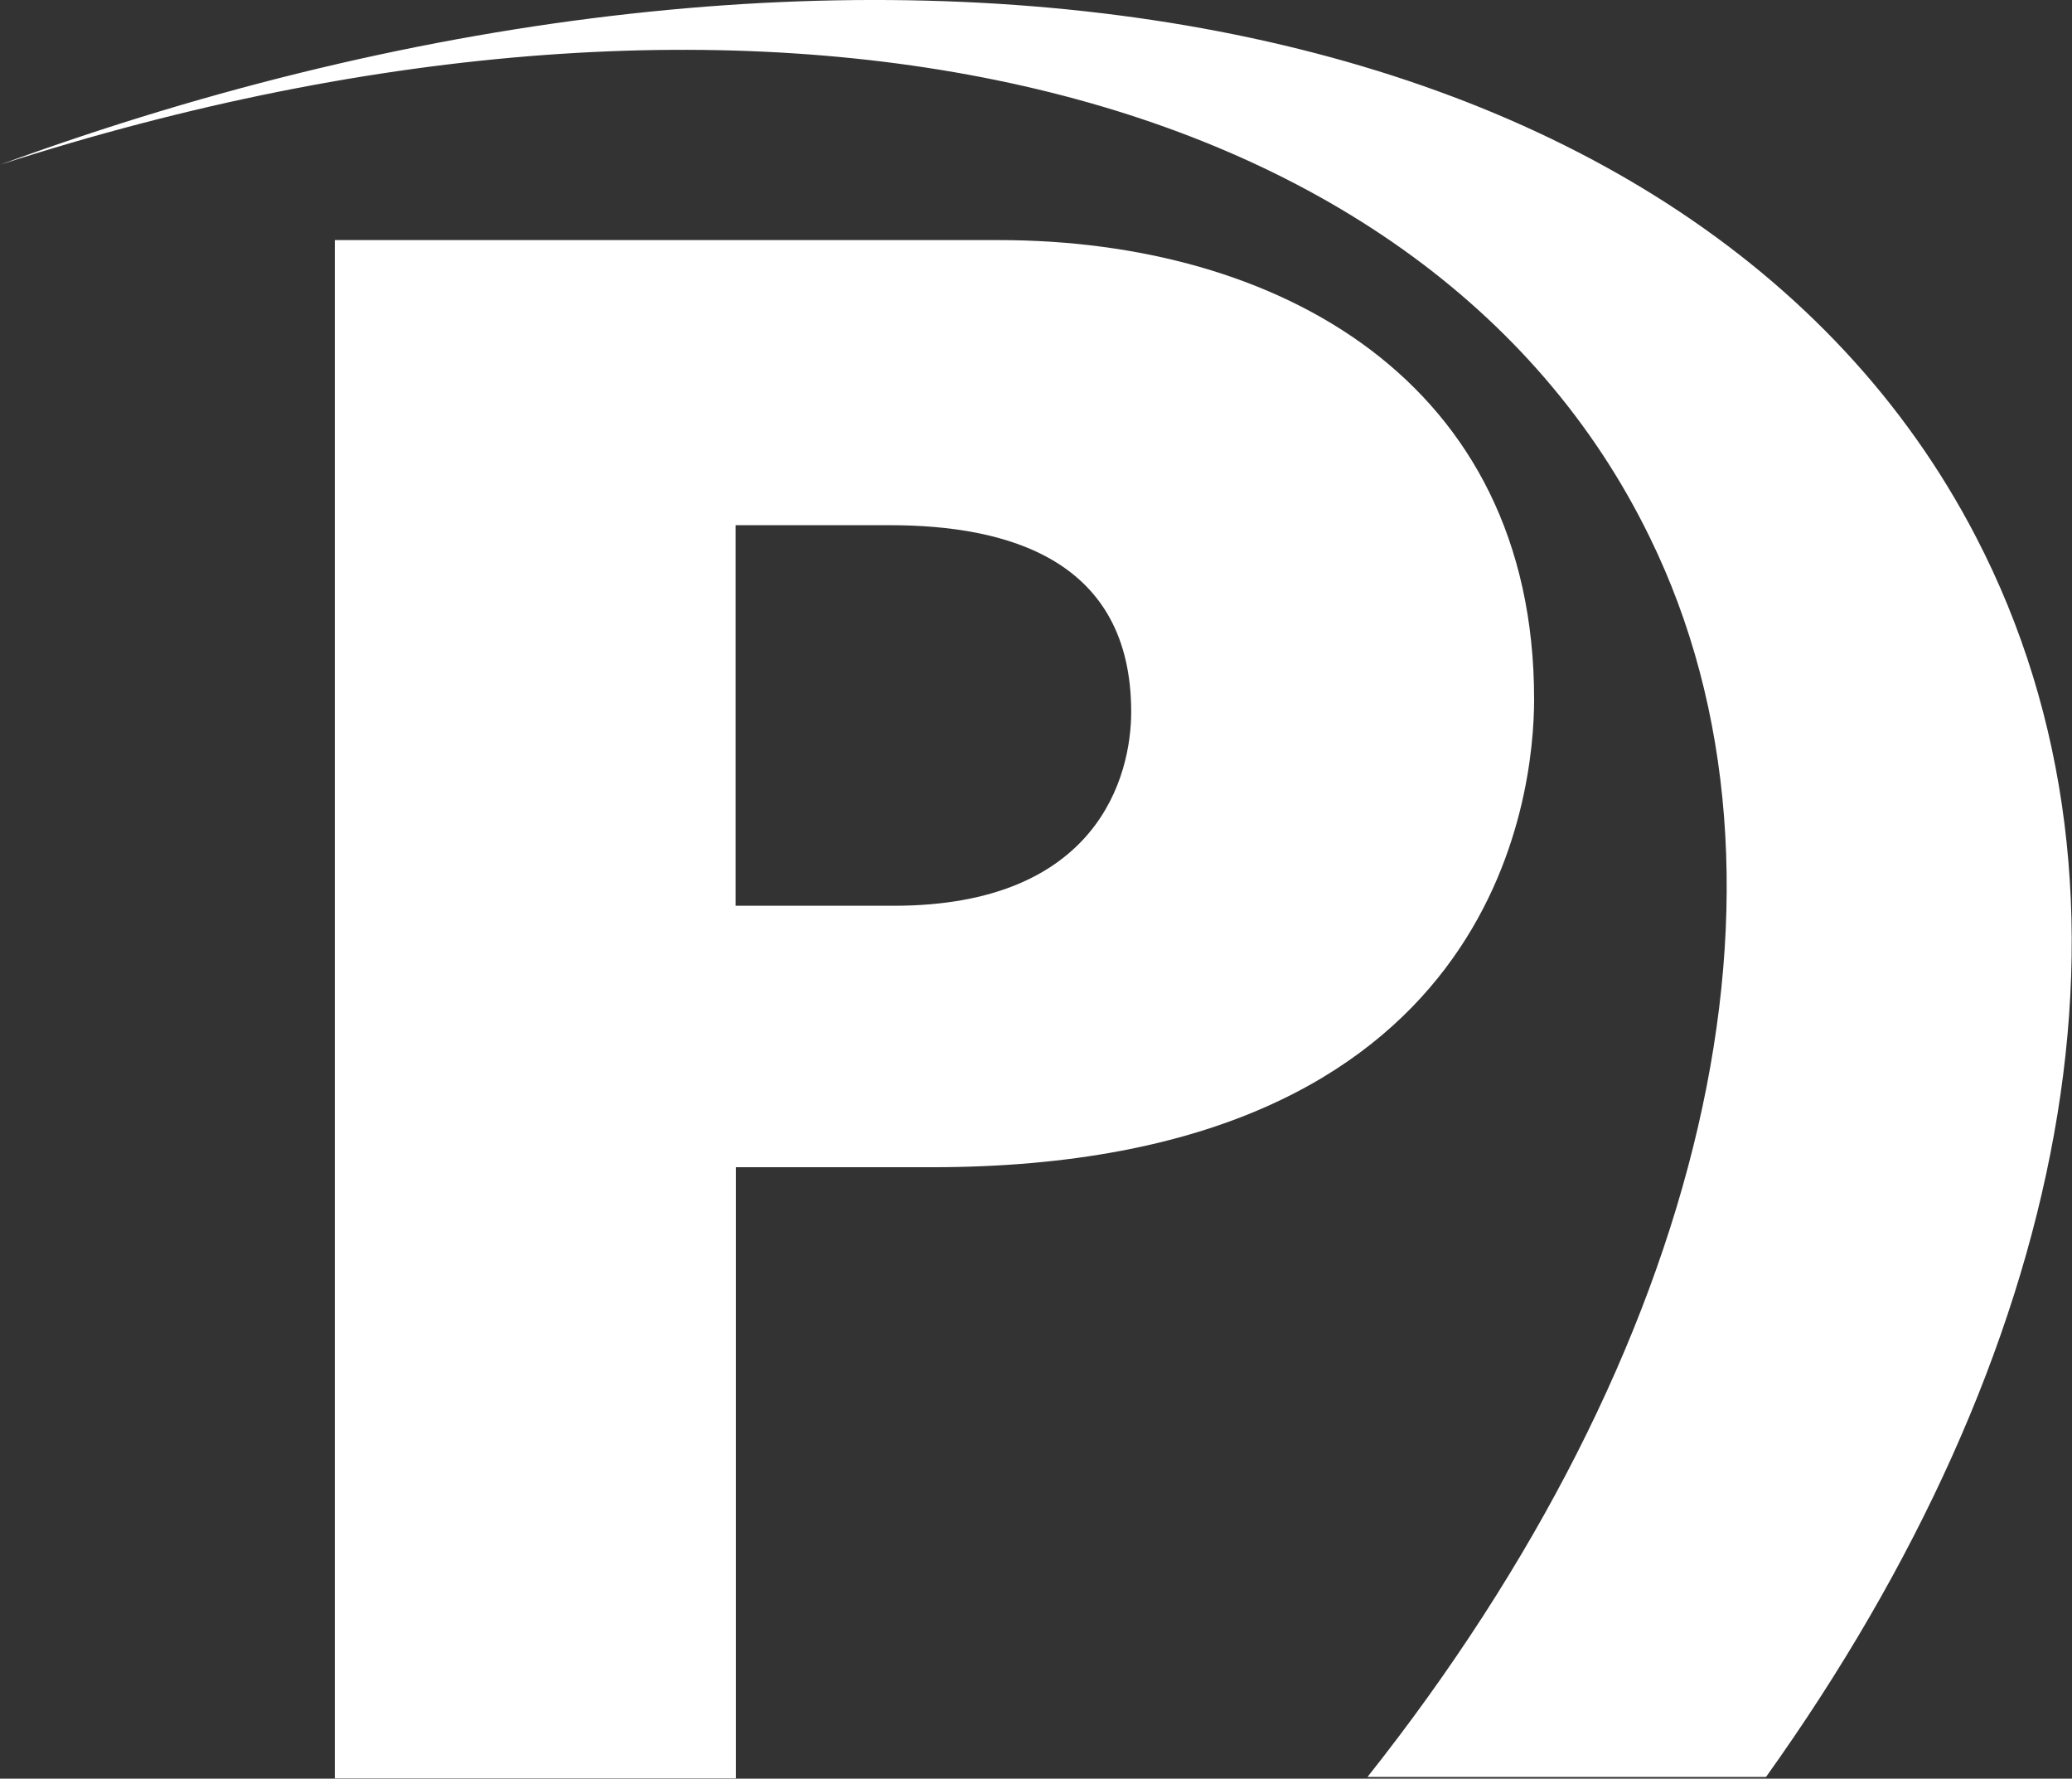
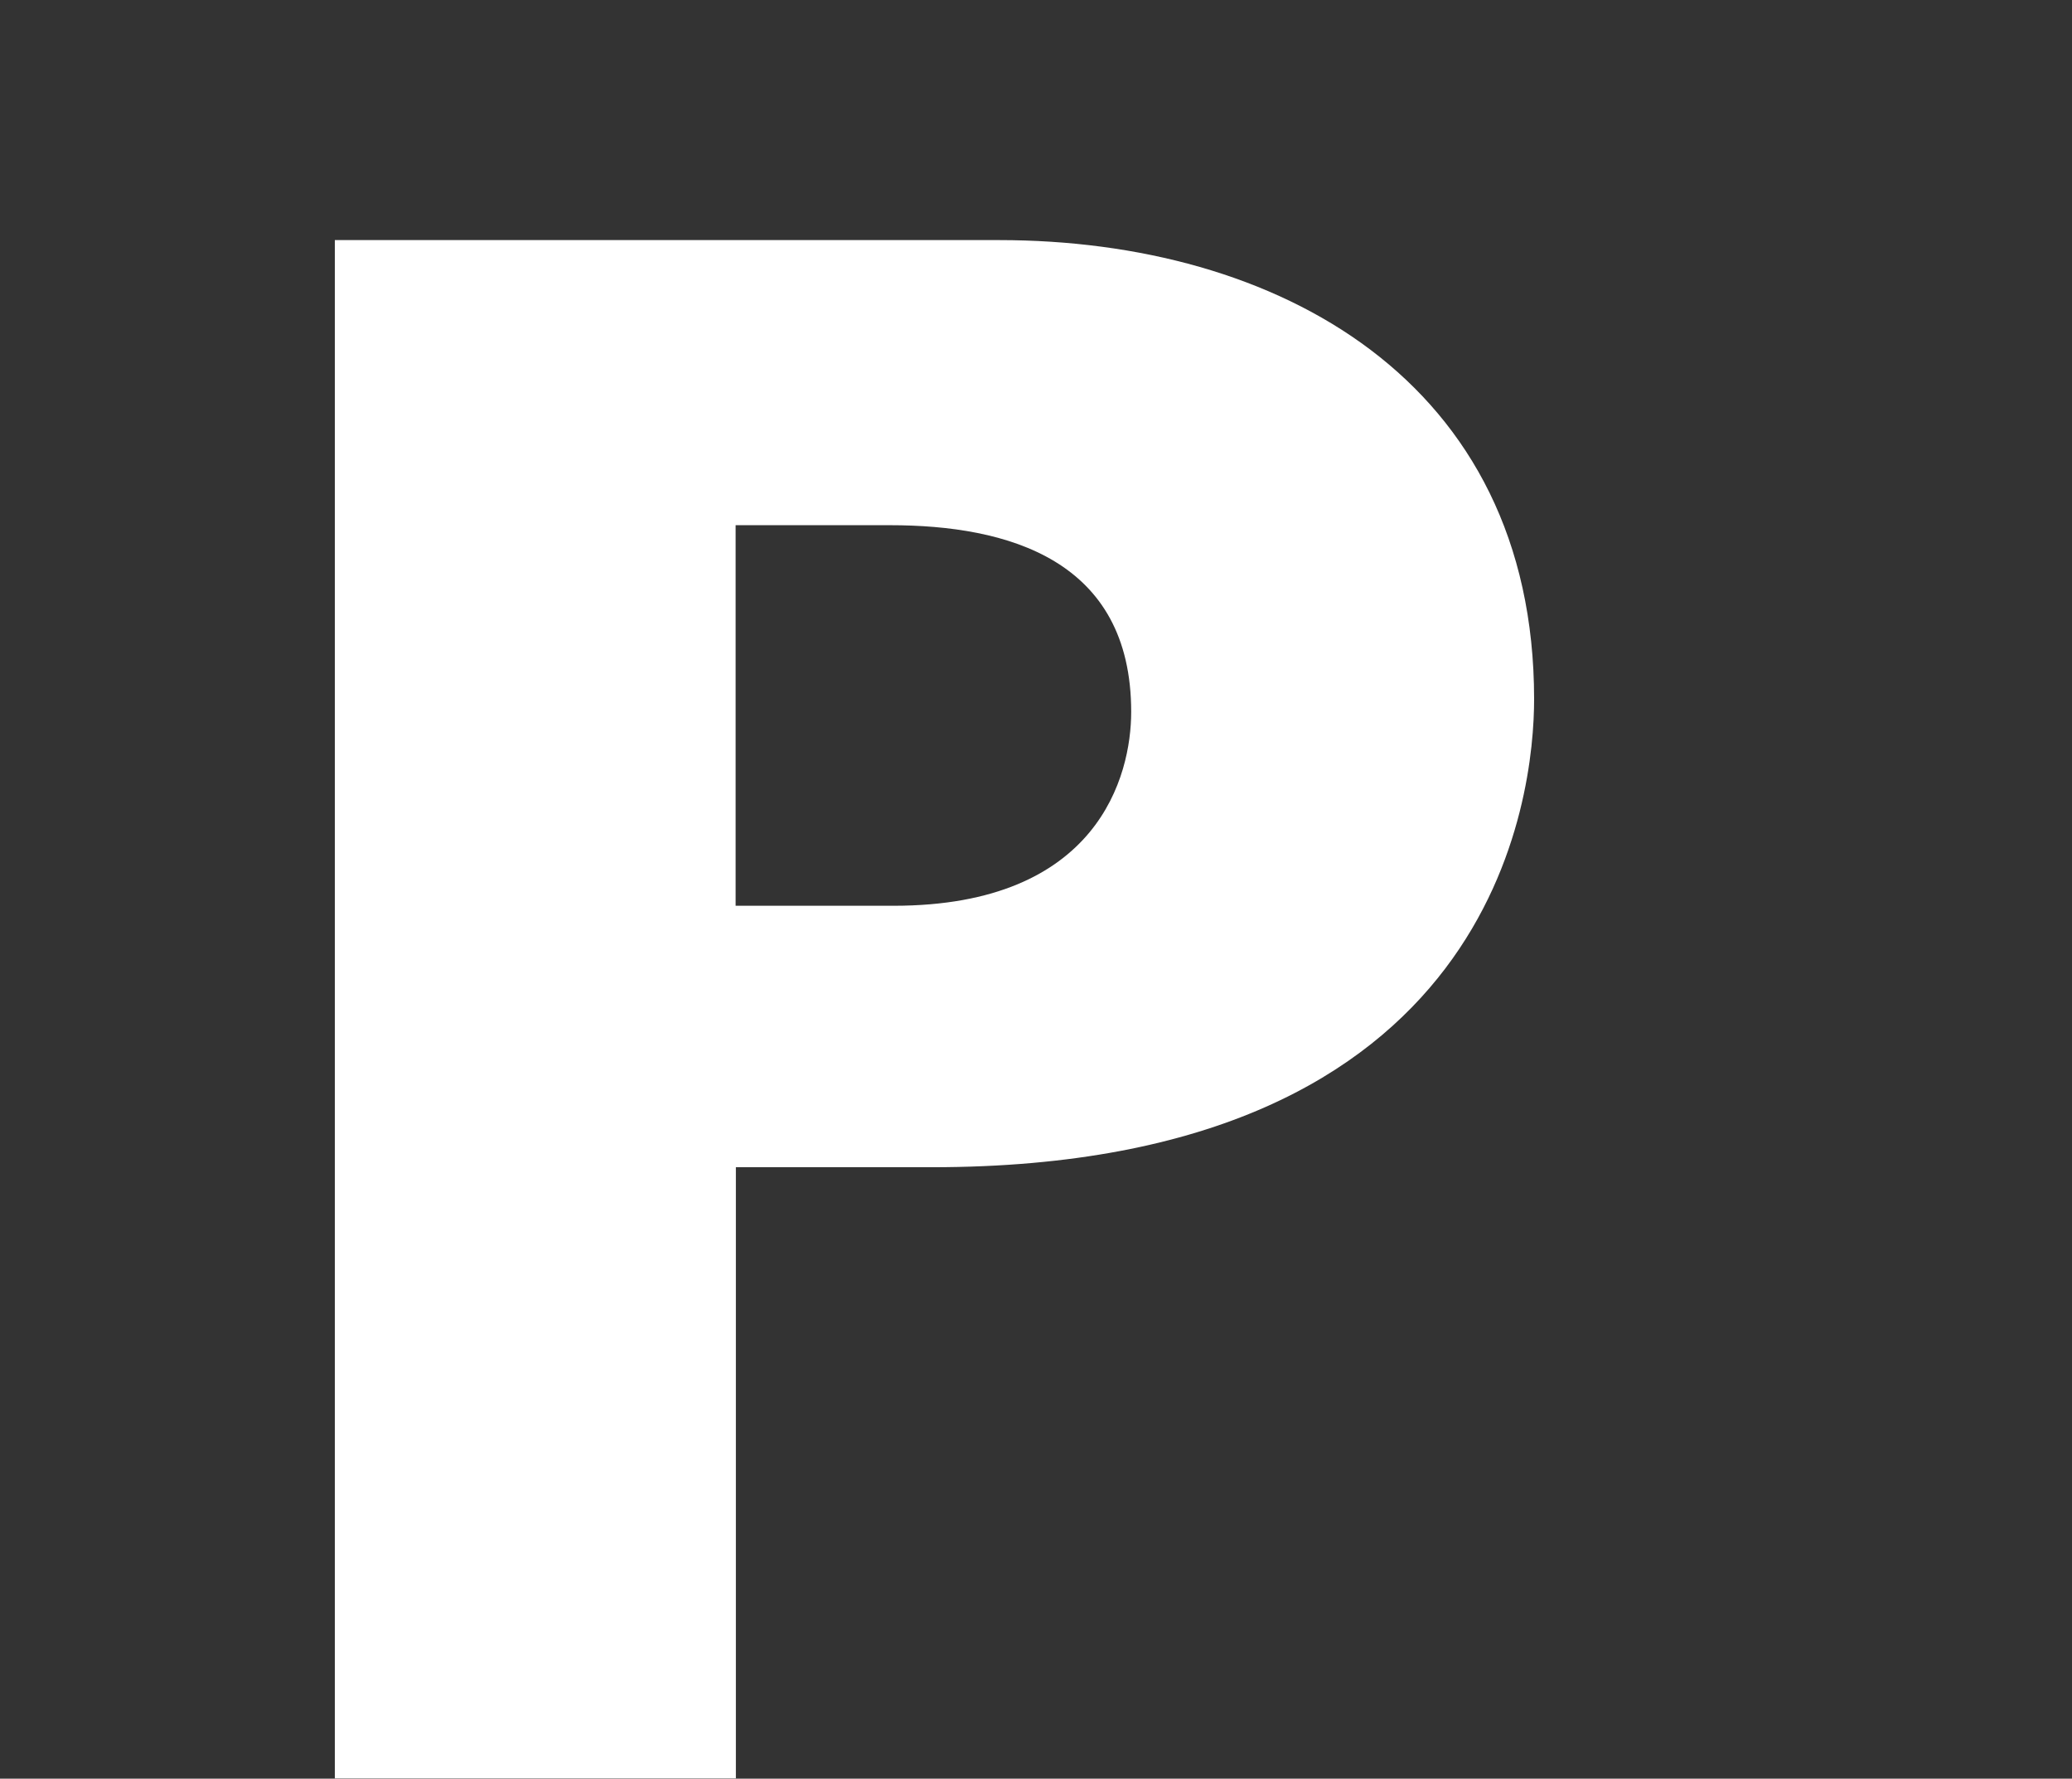
<svg xmlns="http://www.w3.org/2000/svg" version="1.2" viewBox="0 0 1552 1332" width="1552" height="1332">
  <rect x="0" y="0" width="1552" height="1332" fill="#333333" stroke="none" />
  <title>PTCT</title>
  <defs>
    <linearGradient id="g1" x2="1" gradientUnits="userSpaceOnUse" gradientTransform="matrix(92.308,927.914,-988.704,98.355,781.8,455.769)">
      <stop offset="0" stop-color="#ffffff" />
      <stop offset="1" stop-color="#ffffff" />
    </linearGradient>
  </defs>
  <style>
		.s0 { fill: url(#g1) } 
		.s1 { fill: #ffffff } 
	</style>
-   <path id="path2" class="s0" d="m1235.5 401.9c126.7 258.2 40.5 611.5-211.2 928.8h298.5c225.6-315.5 297.4-658.9 157.2-928.8-212.1-408.9-838.9-513.3-1479.8-278.6 565.5-182.5 1066.2-67.5 1235.3 278.6z" />
  <path id="path3" class="s1" d="m250.8 1331.8v-1152h497.5c207.9 0 400.8 104.7 400.8 343.8 0 70.7-27.2 350.5-451.2 350.5h-146.7v457.7zm418.6-653.5c153.4 0 177.9-97.6 177.9-145.2 0-114-92.5-139.8-180.7-139.8h-115.6v285z" />
</svg>